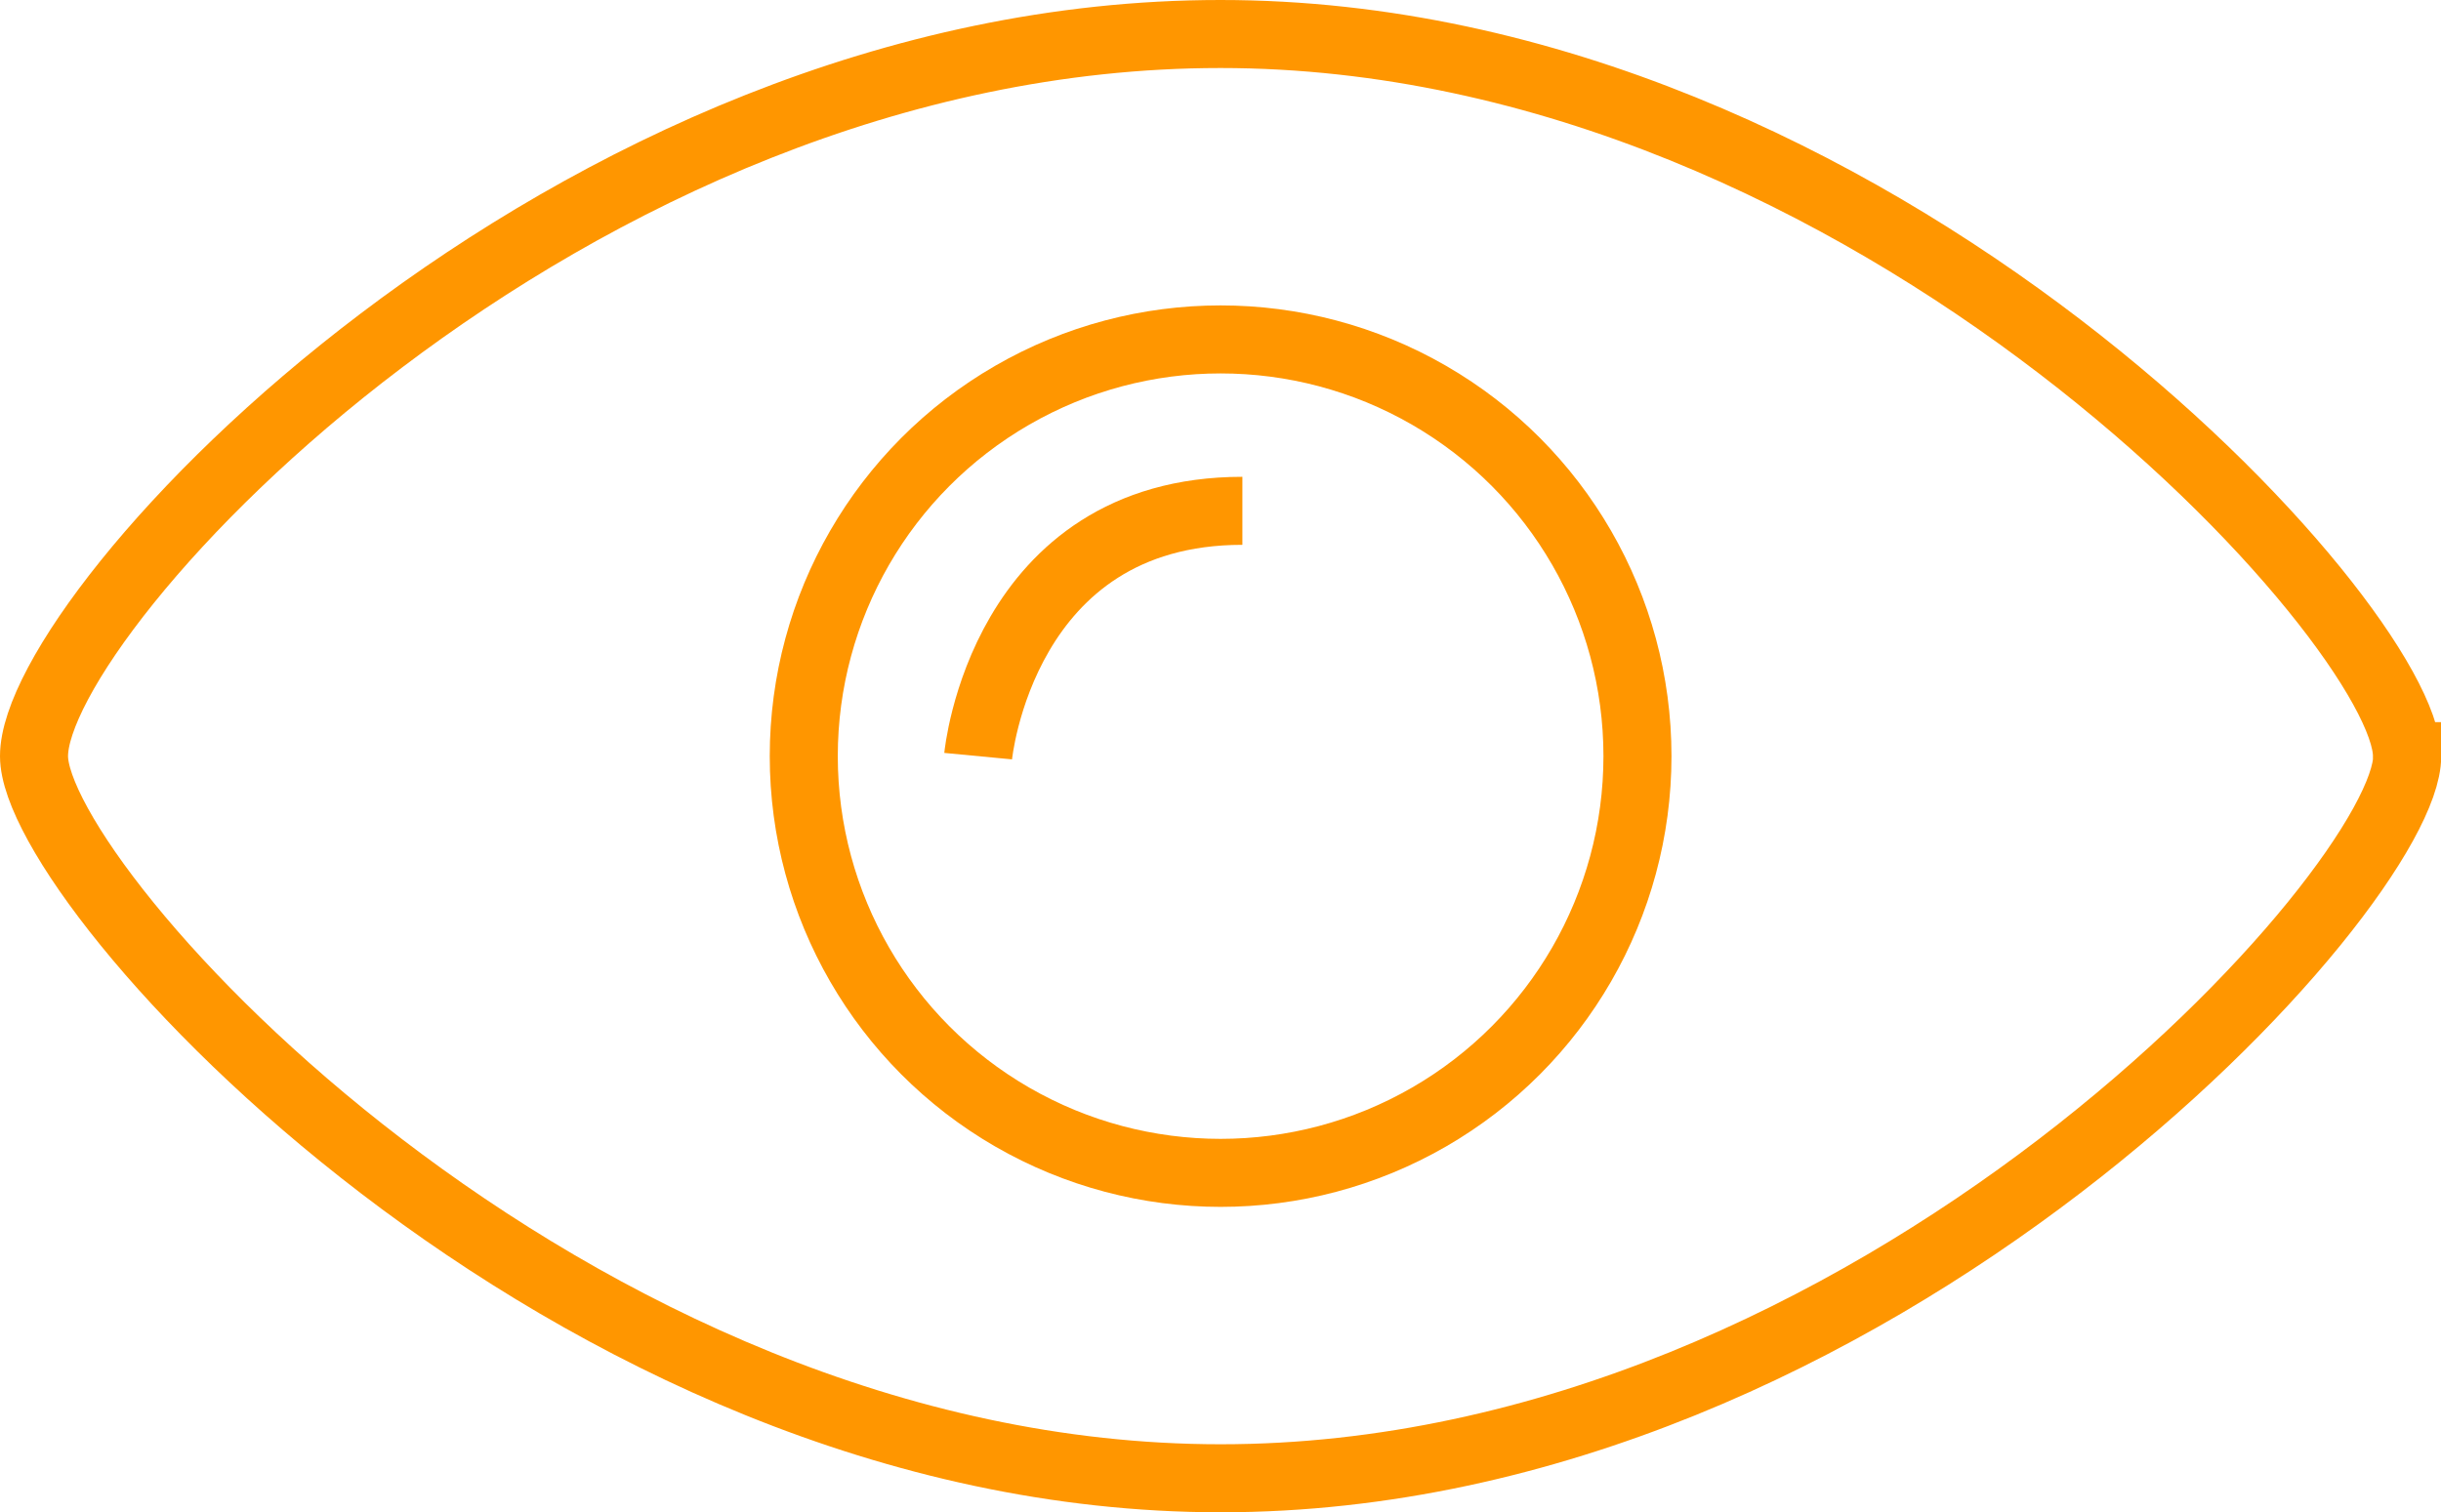
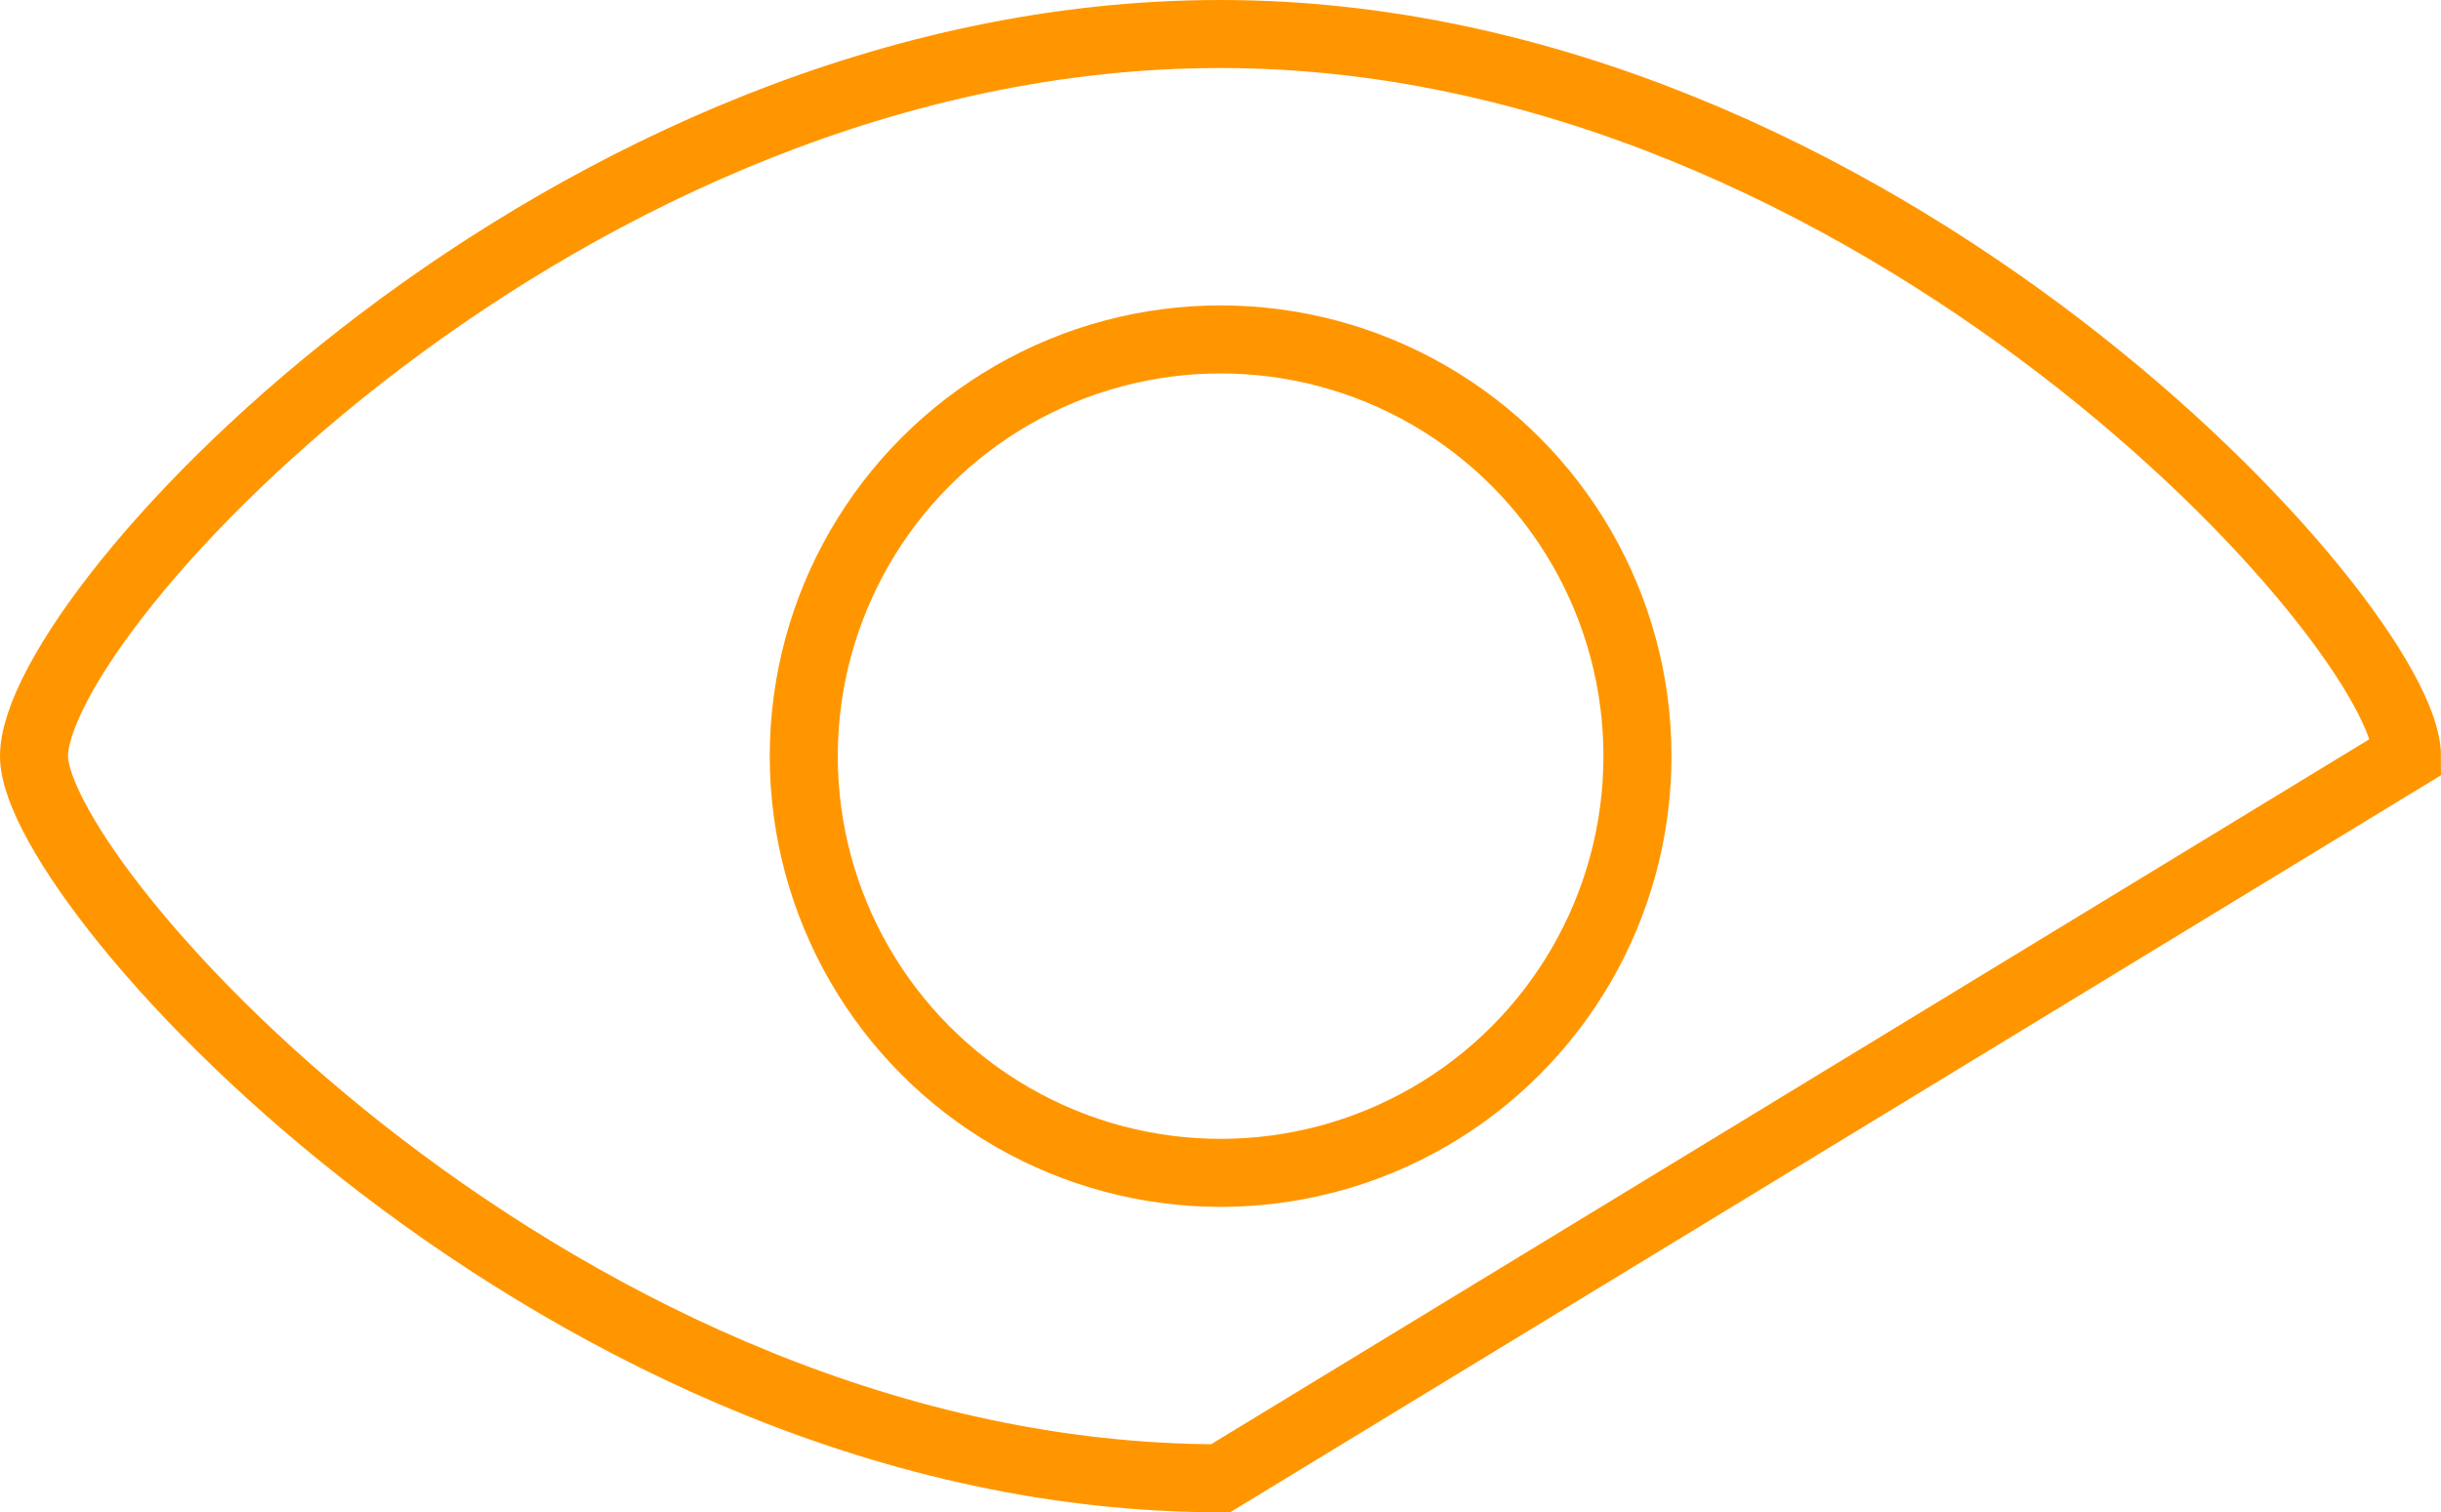
<svg xmlns="http://www.w3.org/2000/svg" id="Ebene_2" data-name="Ebene 2" viewBox="0 0 107.63 66.69">
  <defs>
    <style>
      .cls-1 {
        fill: none;
        stroke: #ff9600;
        stroke-miterlimit: 10;
        stroke-width: 3px;
      }
    </style>
  </defs>
  <g id="Ebene_2-2" data-name="Ebene 2">
    <g>
-       <path class="cls-1" d="M106.13,33.35c0-5.73-23.42-31.85-52.32-31.85S1.5,26.93,1.5,33.35c0,5.77,23.42,31.85,52.32,31.85s52.32-26.11,52.32-31.85Z" />
+       <path class="cls-1" d="M106.13,33.35c0-5.73-23.42-31.85-52.32-31.85S1.5,26.93,1.5,33.35c0,5.77,23.42,31.85,52.32,31.85Z" />
      <circle class="cls-1" cx="53.82" cy="33.35" r="18.38" />
-       <path class="cls-1" d="M43.13,33.35s1.03-10.82,11.65-10.82" />
    </g>
  </g>
</svg>